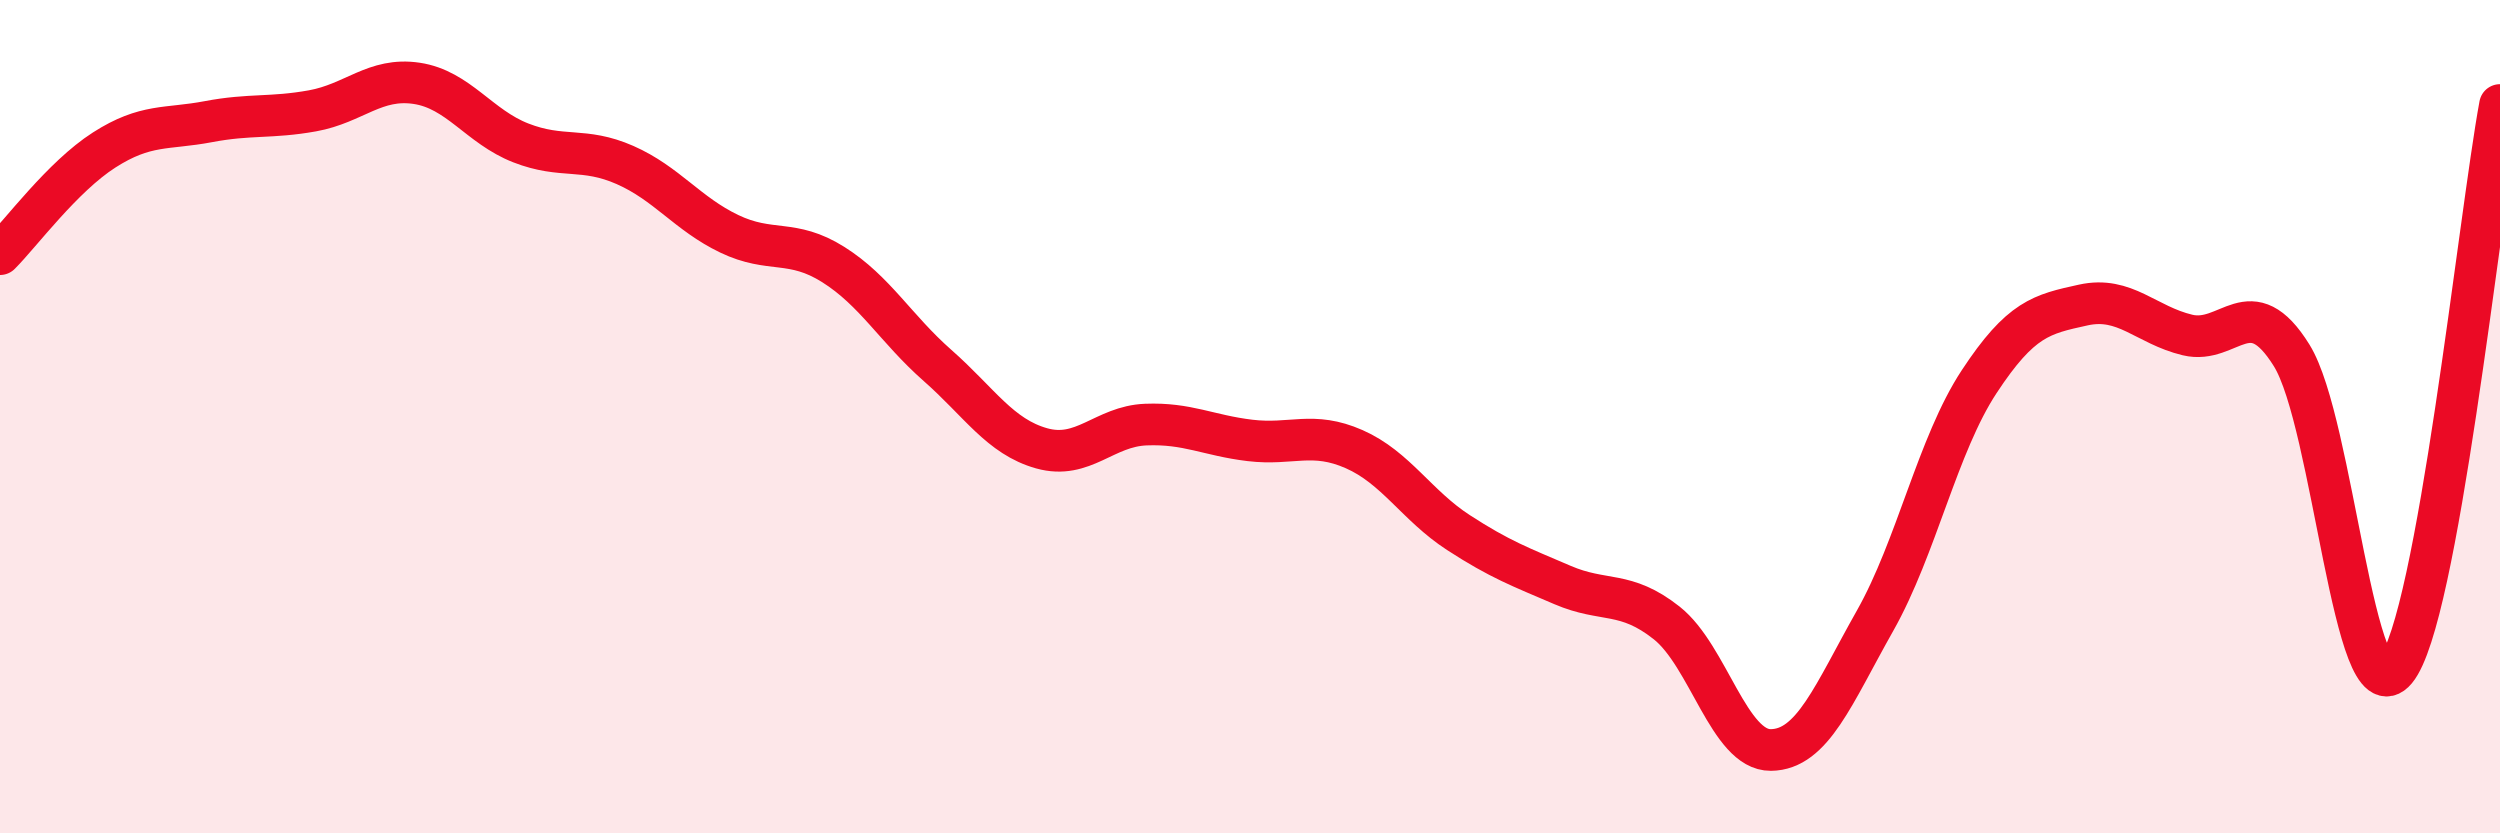
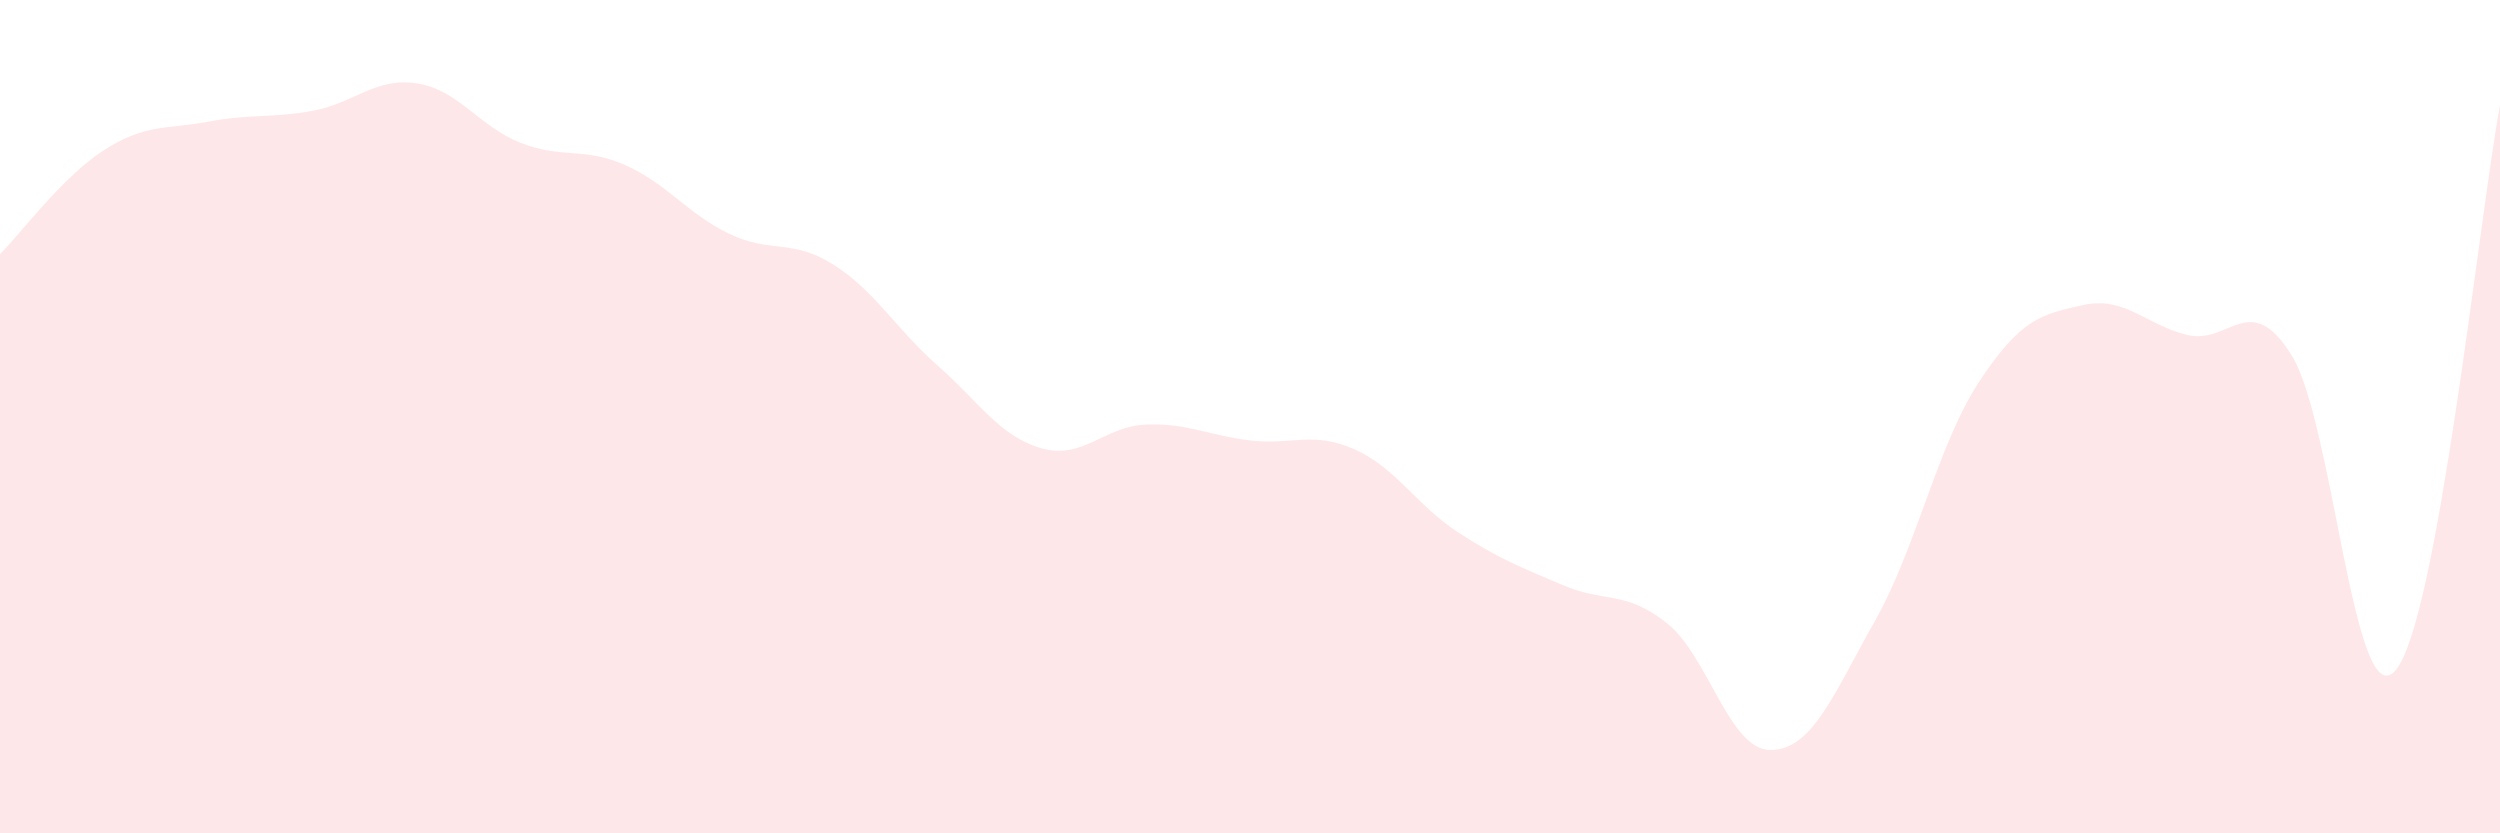
<svg xmlns="http://www.w3.org/2000/svg" width="60" height="20" viewBox="0 0 60 20">
  <path d="M 0,6.1 C 0.5,5.6 1.5,4.24 2.5,3.6 C 3.5,2.96 4,3.11 5,2.92 C 6,2.73 6.5,2.84 7.5,2.66 C 8.5,2.48 9,1.85 10,2 C 11,2.15 11.5,3.04 12.5,3.43 C 13.5,3.82 14,3.52 15,3.96 C 16,4.4 16.5,5.13 17.5,5.61 C 18.5,6.09 19,5.72 20,6.35 C 21,6.98 21.5,7.89 22.5,8.77 C 23.5,9.65 24,10.48 25,10.76 C 26,11.04 26.5,10.23 27.5,10.19 C 28.5,10.15 29,10.45 30,10.57 C 31,10.69 31.5,10.34 32.5,10.78 C 33.5,11.22 34,12.13 35,12.78 C 36,13.43 36.5,13.61 37.5,14.04 C 38.5,14.47 39,14.16 40,14.95 C 41,15.74 41.5,18.01 42.5,18 C 43.5,17.99 44,16.67 45,14.9 C 46,13.13 46.5,10.68 47.5,9.16 C 48.5,7.64 49,7.54 50,7.32 C 51,7.1 51.5,7.8 52.5,8.04 C 53.5,8.28 54,6.92 55,8.53 C 56,10.14 56.5,17.28 57.5,16.08 C 58.5,14.88 59.5,5.23 60,2.52L60 20L0 20Z" fill="#EB0A25" opacity="0.1" stroke-linecap="round" stroke-linejoin="round" />
-   <path d="M 0,6.1 C 0.5,5.6 1.5,4.24 2.5,3.6 C 3.5,2.96 4,3.11 5,2.92 C 6,2.73 6.5,2.84 7.5,2.66 C 8.5,2.48 9,1.85 10,2 C 11,2.15 11.5,3.04 12.5,3.43 C 13.5,3.82 14,3.52 15,3.96 C 16,4.4 16.5,5.13 17.5,5.61 C 18.5,6.09 19,5.72 20,6.35 C 21,6.98 21.5,7.89 22.5,8.77 C 23.5,9.65 24,10.48 25,10.76 C 26,11.04 26.5,10.23 27.5,10.19 C 28.5,10.15 29,10.45 30,10.57 C 31,10.69 31.5,10.34 32.5,10.78 C 33.5,11.22 34,12.13 35,12.78 C 36,13.43 36.5,13.61 37.5,14.04 C 38.5,14.47 39,14.16 40,14.95 C 41,15.74 41.5,18.01 42.5,18 C 43.5,17.99 44,16.67 45,14.9 C 46,13.13 46.5,10.68 47.5,9.16 C 48.5,7.64 49,7.54 50,7.32 C 51,7.1 51.5,7.8 52.5,8.04 C 53.5,8.28 54,6.92 55,8.53 C 56,10.14 56.5,17.28 57.5,16.08 C 58.5,14.88 59.5,5.23 60,2.52" stroke="#EB0A25" stroke-width="1" fill="none" stroke-linecap="round" stroke-linejoin="round" />
</svg>